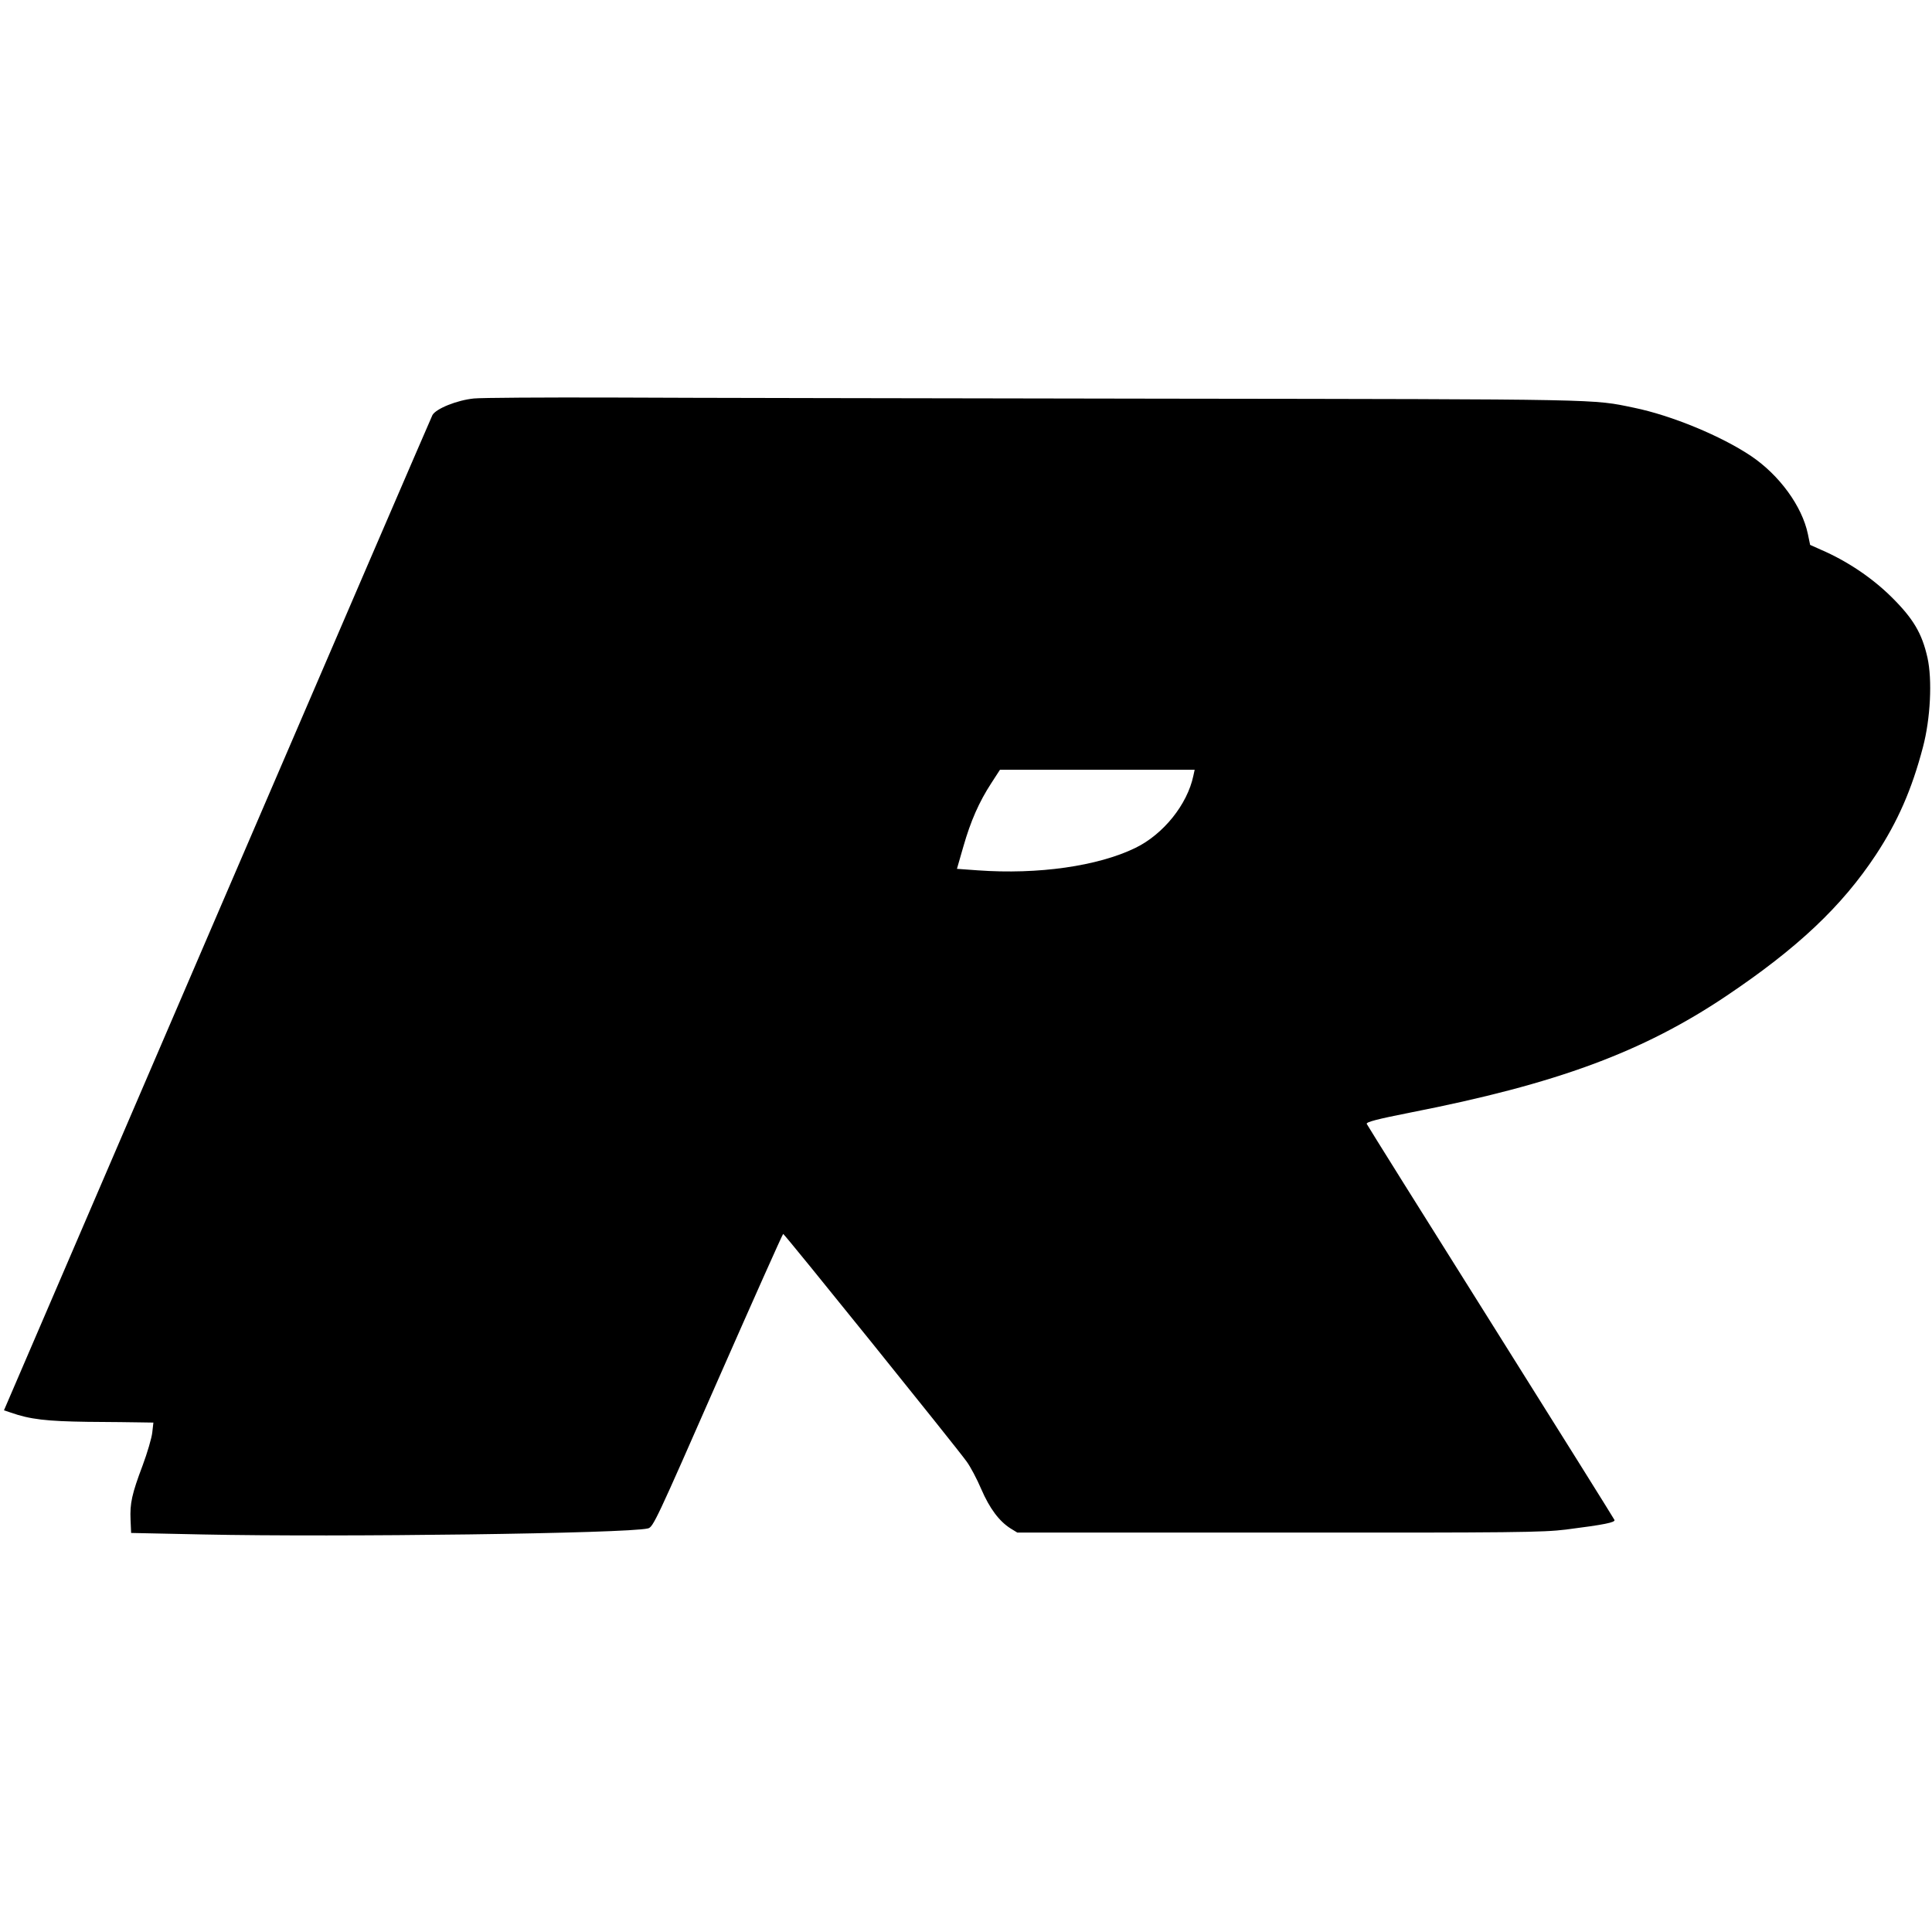
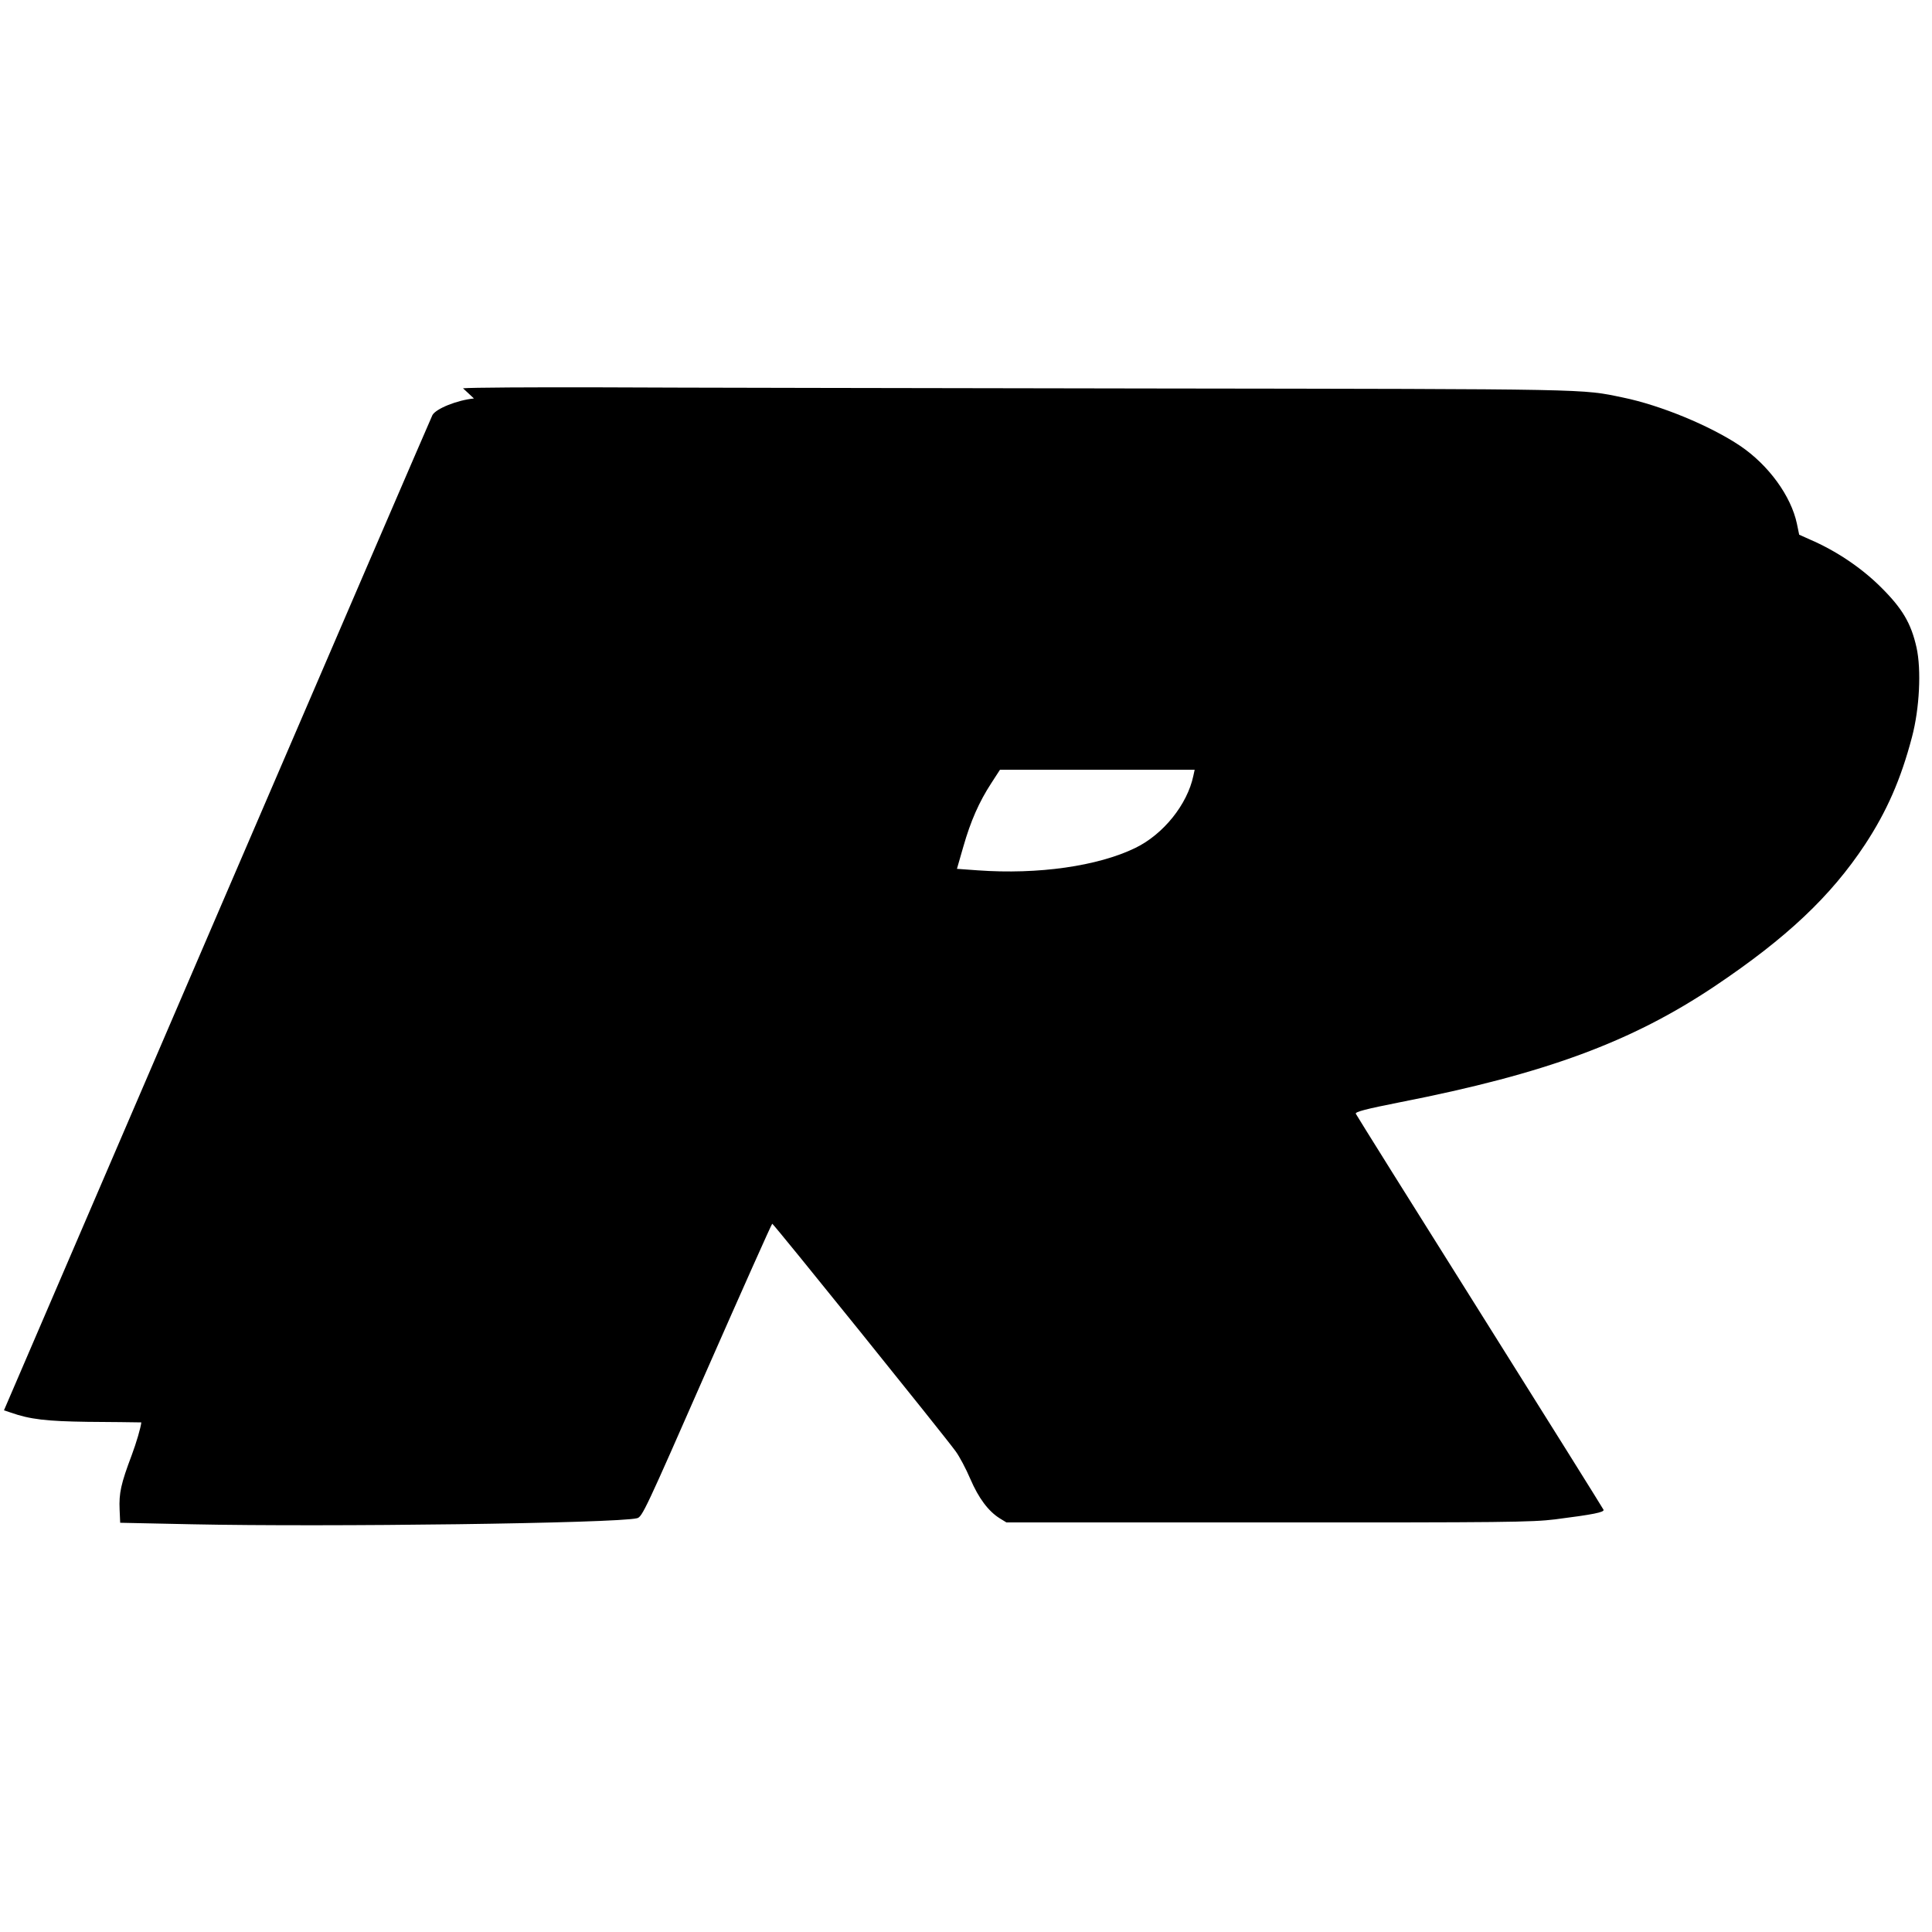
<svg xmlns="http://www.w3.org/2000/svg" version="1.0" width="1024pt" height="1024pt" viewBox="0 0 1024 1024" preserveAspectRatio="xMidYMid meet">
  <g transform="translate(0,1024) scale(0.1,-0.1)" fill="#000000" stroke="none">
-     <path d="M2512 8128 c-90 -9 -201 -54 -220 -88 -7 -14 -521 -1206 -1142 -2650 l-1129 -2625 36 -12 c102 -36 190 -46 408 -49 121 -1 249 -2 284 -3 l64 -1 -6 -53 c-3 -28 -26 -107 -51 -174 -57 -151 -68 -201 -64 -289 l3 -69 380 -8 c721 -15 2249 5 2359 32 28 6 45 44 370 784 188 427 344 777 347 777 7 0 916 -1128 972 -1206 20 -27 55 -93 78 -147 44 -102 95 -170 155 -208 l36 -22 1386 0 c1251 -1 1400 1 1522 16 205 26 262 38 257 51 -3 7 -298 479 -656 1049 -359 571 -654 1043 -657 1050 -4 10 53 25 235 61 770 151 1226 319 1669 616 380 255 614 476 795 750 115 175 190 345 249 570 40 151 50 356 24 474 -29 129 -75 207 -190 321 -104 103 -237 192 -374 251 l-58 26 -12 58 c-31 147 -150 311 -301 413 -158 106 -421 215 -621 256 -222 46 -142 45 -2510 48 -1240 2 -2550 4 -2910 6 -360 1 -688 -1 -728 -5z m3813 -2000 c-32 -152 -159 -310 -307 -382 -199 -97 -516 -142 -835 -119 l-111 8 34 118 c39 136 83 236 148 336 l46 71 516 0 516 0 -7 -32z" />
+     <path d="M2512 8128 c-90 -9 -201 -54 -220 -88 -7 -14 -521 -1206 -1142 -2650 l-1129 -2625 36 -12 c102 -36 190 -46 408 -49 121 -1 249 -2 284 -3 c-3 -28 -26 -107 -51 -174 -57 -151 -68 -201 -64 -289 l3 -69 380 -8 c721 -15 2249 5 2359 32 28 6 45 44 370 784 188 427 344 777 347 777 7 0 916 -1128 972 -1206 20 -27 55 -93 78 -147 44 -102 95 -170 155 -208 l36 -22 1386 0 c1251 -1 1400 1 1522 16 205 26 262 38 257 51 -3 7 -298 479 -656 1049 -359 571 -654 1043 -657 1050 -4 10 53 25 235 61 770 151 1226 319 1669 616 380 255 614 476 795 750 115 175 190 345 249 570 40 151 50 356 24 474 -29 129 -75 207 -190 321 -104 103 -237 192 -374 251 l-58 26 -12 58 c-31 147 -150 311 -301 413 -158 106 -421 215 -621 256 -222 46 -142 45 -2510 48 -1240 2 -2550 4 -2910 6 -360 1 -688 -1 -728 -5z m3813 -2000 c-32 -152 -159 -310 -307 -382 -199 -97 -516 -142 -835 -119 l-111 8 34 118 c39 136 83 236 148 336 l46 71 516 0 516 0 -7 -32z" />
  </g>
</svg>